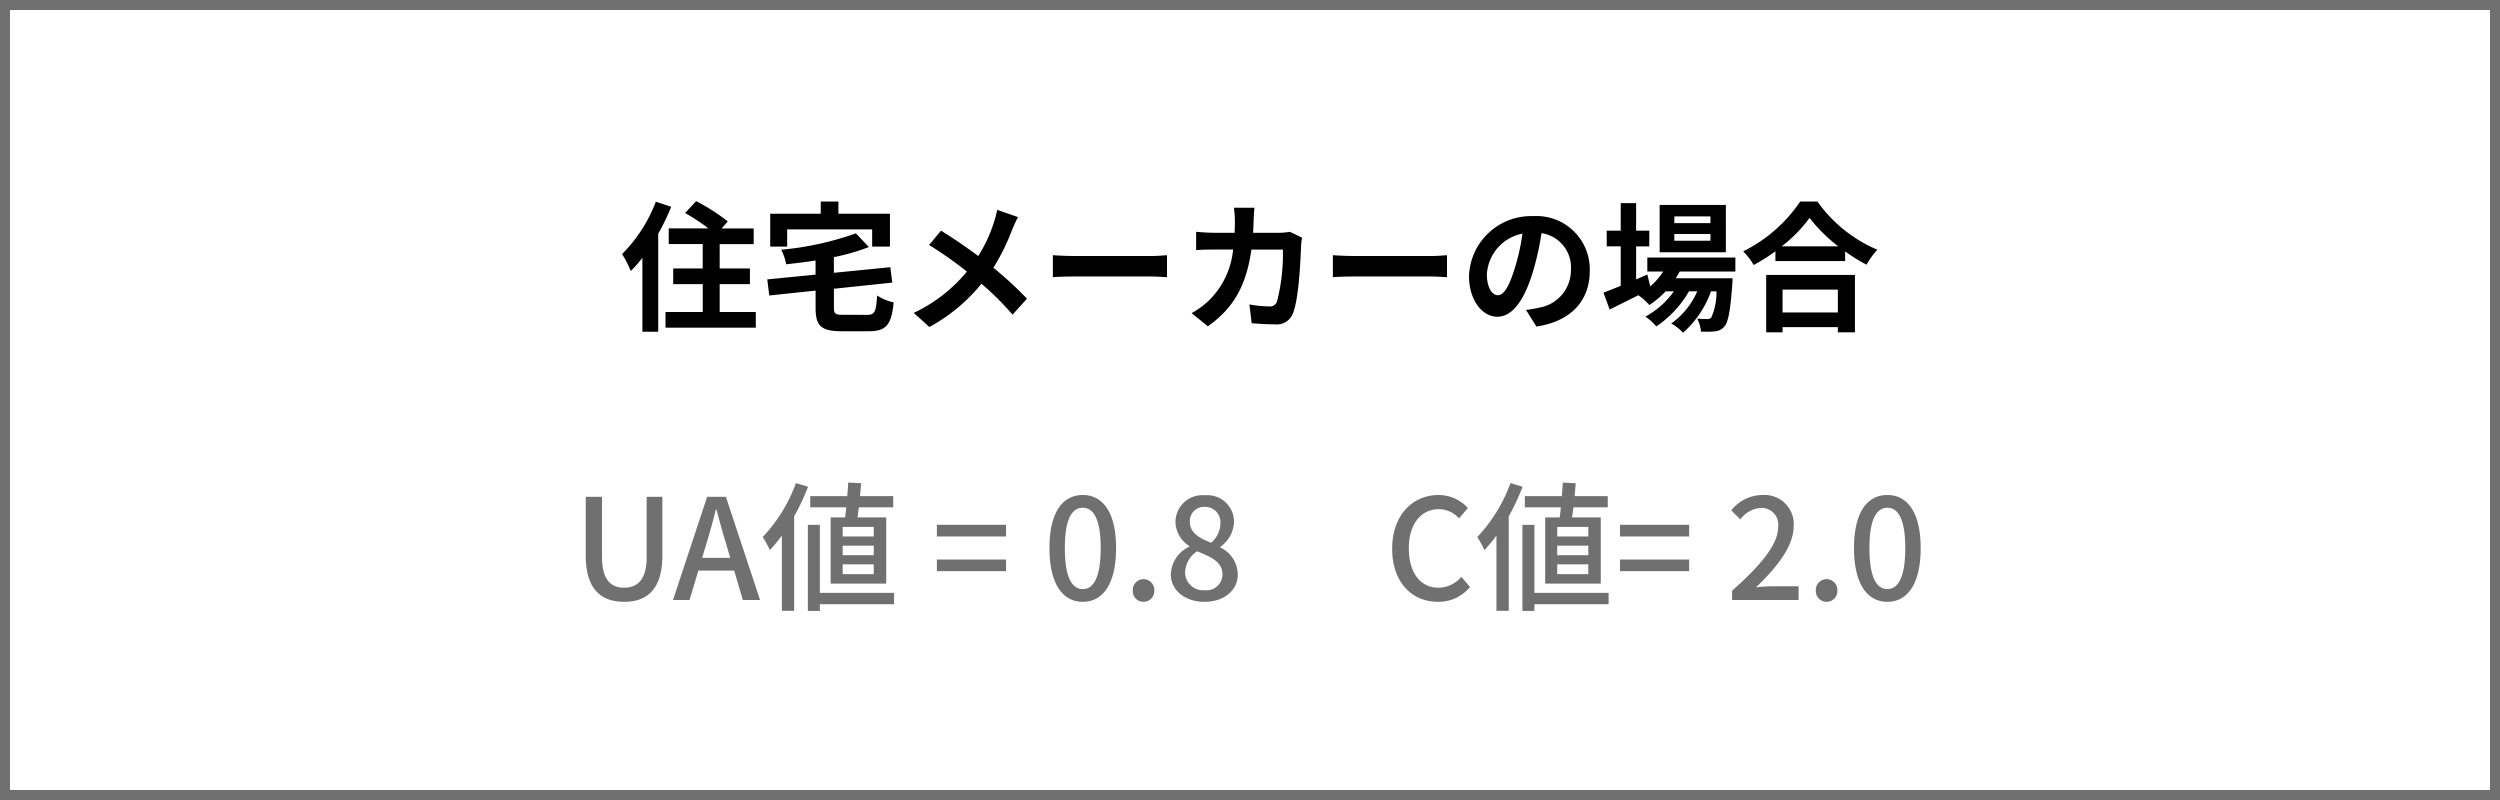
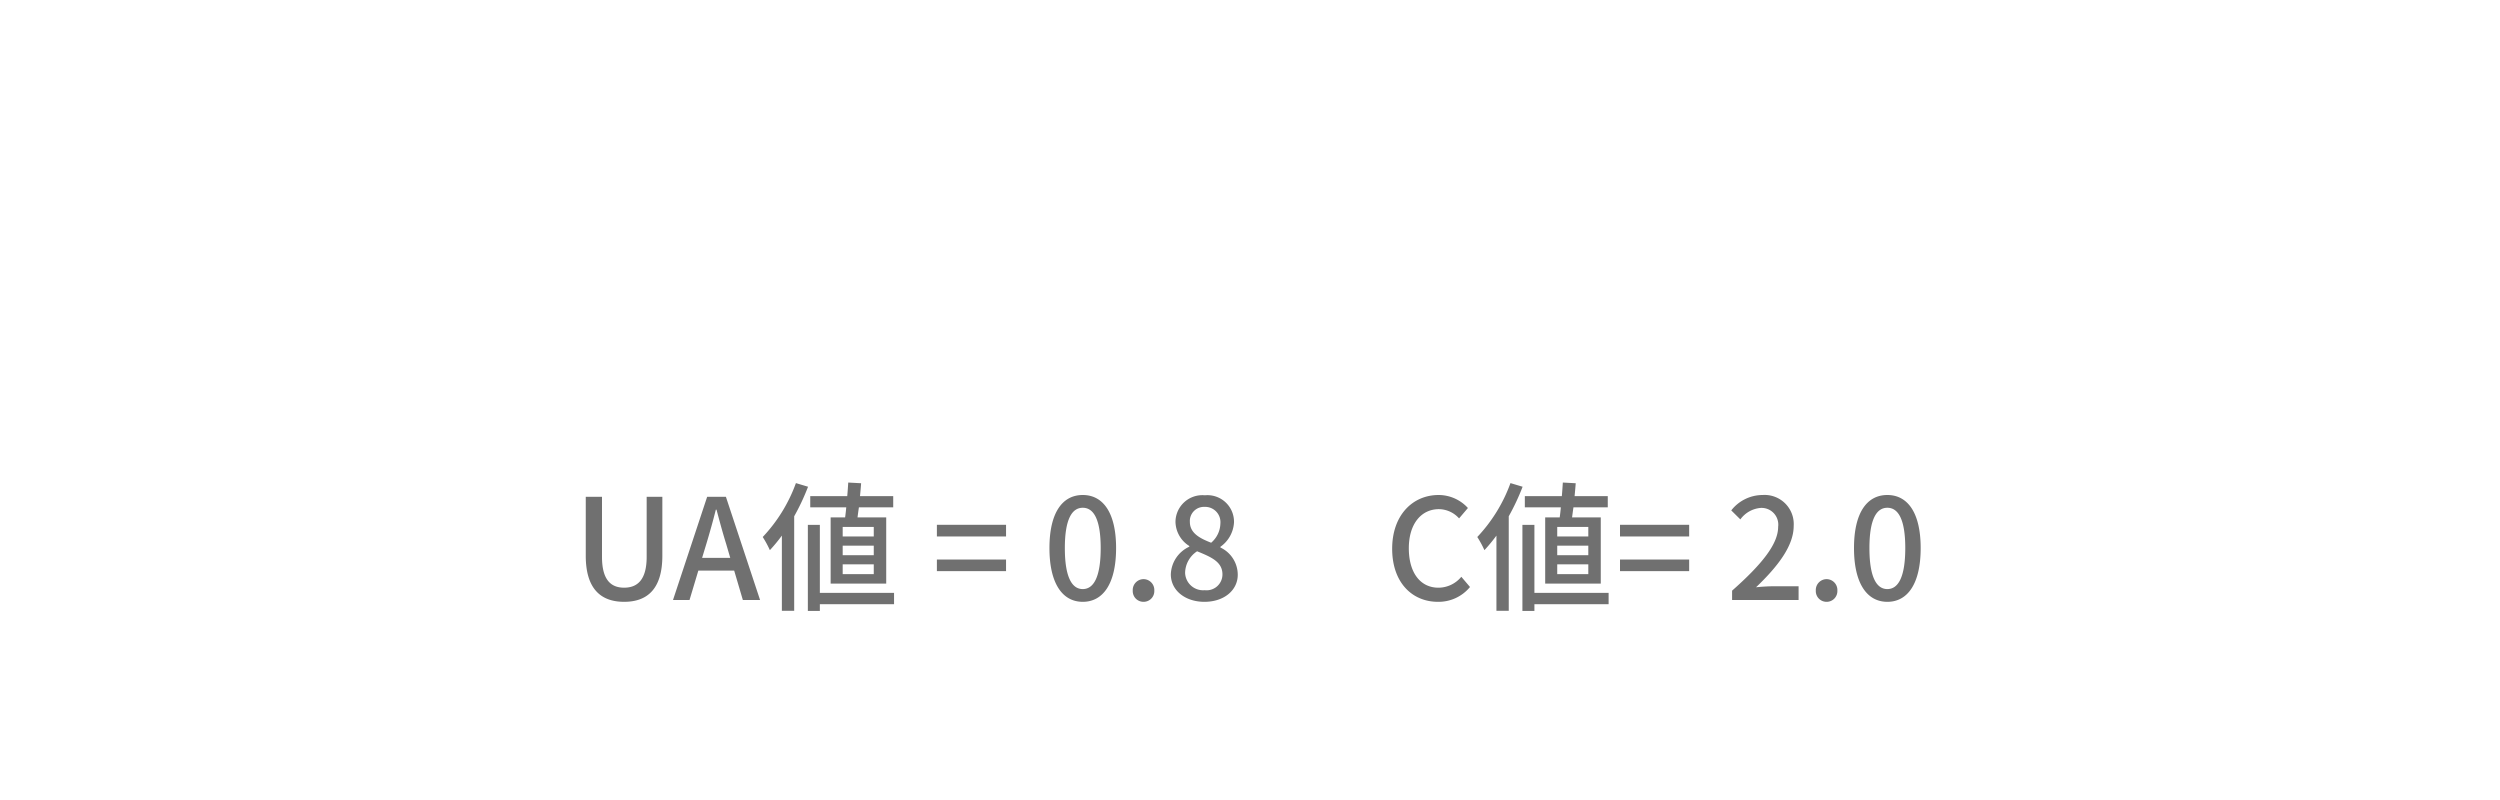
<svg xmlns="http://www.w3.org/2000/svg" width="250" height="80" viewBox="0 0 250 80">
  <g id="グループ_136" data-name="グループ 136" transform="translate(-562 -3190)">
    <g id="長方形_186" data-name="長方形 186" transform="translate(562 3190)" fill="#fff" stroke="#707070" stroke-width="1">
      <rect width="250" height="80" stroke="none" />
-       <rect x="0.5" y="0.5" width="249" height="79" fill="none" />
    </g>
-     <path id="パス_21" data-name="パス 21" d="M-59.416-11.83A14.9,14.9,0,0,1-62.79-6.594,10.785,10.785,0,0,1-61.922-4.9,13.637,13.637,0,0,0-60.76-6.216V1.176h1.582v-9.8a22.7,22.7,0,0,0,1.3-2.7ZM-53.032-.8V-3.584h3.024V-5.152h-3.024V-7.588h3.4V-9.156h-3.206l.616-.7a19.6,19.6,0,0,0-3.164-2.03L-56.49-10.7a21.036,21.036,0,0,1,2.338,1.54h-3.976v1.568h3.4v2.436H-57.68v1.568h2.954V-.8H-58.45V.77h9.03V-.8Zm6.748-8.26h8.5v1.722h1.778v-3.29H-41.16v-1.218h-1.764v1.218h-5.054v3.29h1.694Zm5.628,8.54c-.826,0-.952-.084-.952-.714v-1.89l5.838-.616-.2-1.54-5.642.56V-6.286a21.648,21.648,0,0,0,3.5-1.008l-1.3-1.372a30.384,30.384,0,0,1-7.462,1.638,5.412,5.412,0,0,1,.49,1.456c.952-.1,1.946-.224,2.94-.378v1.414l-4.83.476.2,1.61,4.634-.49V-1.2c0,1.792.56,2.324,2.6,2.324h2.7c1.764,0,2.282-.63,2.506-2.884a4.967,4.967,0,0,1-1.652-.686c-.112,1.638-.238,1.932-.994,1.932ZM-23.2-10.29l-2.086-.728A8.732,8.732,0,0,1-25.62-9.73,14.518,14.518,0,0,1-27.174-6.4c-1.134-.84-2.6-1.848-3.724-2.534L-32.088-7.5a38.491,38.491,0,0,1,3.78,2.66,15.406,15.406,0,0,1-5.32,4.13L-32.06.7a17.5,17.5,0,0,0,5.208-4.326A28.19,28.19,0,0,1-23.744-.532l1.442-1.6a36.659,36.659,0,0,0-3.36-3.094A21.144,21.144,0,0,0-23.786-9.03C-23.646-9.352-23.38-9.968-23.2-10.29Zm3.486,3.808v2.2c.518-.042,1.456-.07,2.254-.07H-9.94c.588,0,1.3.056,1.638.07v-2.2c-.364.028-.98.084-1.638.084h-7.518C-18.186-6.4-19.208-6.44-19.712-6.482ZM.448-11.228H-1.61a10.361,10.361,0,0,1,.1,1.288c0,.42-.014.826-.028,1.218h-2c-.532,0-1.26-.042-1.848-.1v1.834c.6-.056,1.372-.056,1.848-.056h1.848A8.233,8.233,0,0,1-4-2.058,8.342,8.342,0,0,1-5.838-.686L-4.214.63C-1.708-1.148-.378-3.346.14-7.042H3.29A19.16,19.16,0,0,1,2.7-1.848a.745.745,0,0,1-.8.49,11.588,11.588,0,0,1-1.96-.2L.168.322C.84.378,1.68.434,2.478.434A1.724,1.724,0,0,0,4.284-.644c.6-1.428.77-5.334.826-6.846a5.724,5.724,0,0,1,.1-.742L3.99-8.82a6.507,6.507,0,0,1-1.05.1H.308c.028-.406.042-.826.056-1.26C.378-10.318.406-10.906.448-11.228Zm7.84,4.746v2.2c.518-.042,1.456-.07,2.254-.07H18.06c.588,0,1.3.056,1.638.07v-2.2c-.364.028-.98.084-1.638.084H10.542C9.814-6.4,8.792-6.44,8.288-6.482Zm25.69,1.554a5.331,5.331,0,0,0-5.656-5.46A6.22,6.22,0,0,0,21.9-4.4c0,2.366,1.288,4.074,2.842,4.074,1.526,0,2.73-1.736,3.57-4.564a28.313,28.313,0,0,0,.84-3.794,3.461,3.461,0,0,1,2.94,3.7A3.8,3.8,0,0,1,28.9-1.232a10.768,10.768,0,0,1-1.3.224L28.644.658C32.172.112,33.978-1.974,33.978-4.928Zm-10.29.35a4.407,4.407,0,0,1,3.556-4.06A21.014,21.014,0,0,1,26.5-5.25c-.574,1.89-1.12,2.772-1.708,2.772C24.248-2.478,23.688-3.164,23.688-4.578Zm22.358-5.11H42.434v-.672h3.612Zm0,1.764H42.434V-8.6h3.612Zm1.54-3.584H40.964v4.732h6.622Zm.952,6.664v-1.4H39.732v1.4h1.582A6.819,6.819,0,0,1,40.026-3.36l-.294-1.19-1.12.49v-3.3h1.316V-8.932H38.612V-11.69h-1.54v2.758h-1.4v1.568h1.4v3.948c-.658.266-1.246.5-1.722.686l.616,1.68c.854-.42,1.862-.924,2.87-1.428a5.766,5.766,0,0,1,1.092.98A8.7,8.7,0,0,0,41.566-2.87h.826A8.445,8.445,0,0,1,39.536-.336a4.918,4.918,0,0,1,1.092.98A10.682,10.682,0,0,0,43.9-2.87h.826a7.7,7.7,0,0,1-2.6,3.22,4.587,4.587,0,0,1,1.176.924A9.976,9.976,0,0,0,46.1-2.87h.546A6.1,6.1,0,0,1,46.13-.252a.479.479,0,0,1-.42.154c-.182,0-.546,0-.994-.042a3.32,3.32,0,0,1,.378,1.3,8.8,8.8,0,0,0,1.414-.028,1.305,1.305,0,0,0,.924-.476c.378-.406.6-1.526.8-4.256.014-.2.028-.574.028-.574H42.574c.14-.224.28-.448.392-.672ZM58.786-3.038V-.756h-5.53V-3.038Zm-7.168,4.27h1.638V.714h5.53v.518h1.708v-5.74H51.618Zm1.554-8.6a14.3,14.3,0,0,0,2.786-2.842,15.337,15.337,0,0,0,2.87,2.842Zm1.848-4.48a14.821,14.821,0,0,1-5.7,4.984A6.8,6.8,0,0,1,50.372-5.5a19.506,19.506,0,0,0,2.17-1.372v.98h6.972V-6.86a16.793,16.793,0,0,0,2.142,1.33,8.138,8.138,0,0,1,1.078-1.5,14.064,14.064,0,0,1-5.992-4.816Z" transform="translate(687 3222)" />
    <path id="パス_20" data-name="パス 20" d="M-62.587.182c2.282,0,3.822-1.246,3.822-4.606v-5.894h-1.568v6.006c0,2.324-.952,3.08-2.254,3.08S-64.8-1.988-64.8-4.312v-6.006h-1.624v5.894C-66.423-1.064-64.869.182-62.587.182ZM-54.369-5.6c.336-1.12.658-2.254.952-3.43h.07c.308,1.162.616,2.31.966,3.43l.406,1.386h-2.814ZM-57.7,0h1.652l.882-2.94h3.584L-50.715,0h1.722l-3.416-10.318h-1.876Zm20.076-6.356h-3.108v-.952h3.108Zm0,1.876h-3.108v-.952h3.108Zm0,1.89h-3.108v-.98h3.108Zm-4.312-5.67v6.622h5.558V-8.26h-2.87c.042-.308.084-.658.14-1.008h3.43v-1.12H-39c.042-.434.084-.882.112-1.288l-1.288-.07c-.028.42-.056.882-.1,1.358h-3.7v1.12h3.6c-.028.35-.07.7-.112,1.008Zm-3.472-3.43A15.561,15.561,0,0,1-48.727-6.3a10.13,10.13,0,0,1,.714,1.316,16.247,16.247,0,0,0,1.2-1.456V1.078h1.232v-9.45a22.6,22.6,0,0,0,1.386-2.954ZM-35.595-.714h-7.42v-6.8h-1.2v8.61h1.2V.42h7.42Zm4.284-5.642h6.916V-7.518h-6.916Zm0,3.472h6.916V-4.046h-6.916ZM-16.723.182c2.016,0,3.332-1.792,3.332-5.376,0-3.556-1.316-5.306-3.332-5.306s-3.332,1.736-3.332,5.306S-18.739.182-16.723.182Zm0-1.274c-1.05,0-1.792-1.12-1.792-4.1,0-2.954.742-4.032,1.792-4.032s1.792,1.078,1.792,4.032C-14.931-2.212-15.673-1.092-16.723-1.092ZM-10.647.182A1.071,1.071,0,0,0-9.569-.938a1.087,1.087,0,0,0-1.078-1.148A1.087,1.087,0,0,0-11.725-.938,1.071,1.071,0,0,0-10.647.182Zm6.09,0c1.988,0,3.332-1.176,3.332-2.7A3.012,3.012,0,0,0-2.961-5.25v-.07A3.2,3.2,0,0,0-1.6-7.742a2.661,2.661,0,0,0-2.912-2.73,2.691,2.691,0,0,0-2.94,2.66A2.913,2.913,0,0,0-6.069-5.4v.07A3.156,3.156,0,0,0-7.917-2.562C-7.917-.966-6.489.182-4.557.182Zm.672-5.908c-1.148-.448-2.128-.966-2.128-2.086a1.411,1.411,0,0,1,1.47-1.5A1.529,1.529,0,0,1-2.961-7.644,2.608,2.608,0,0,1-3.885-5.726ZM-4.529-.98a1.8,1.8,0,0,1-1.96-1.736,2.629,2.629,0,0,1,1.2-2.156c1.4.574,2.534,1.05,2.534,2.31A1.587,1.587,0,0,1-4.529-.98ZM18.795.182A4.069,4.069,0,0,0,22-1.3l-.868-1.022a2.981,2.981,0,0,1-2.282,1.092c-1.82,0-2.968-1.5-2.968-3.948,0-2.422,1.232-3.906,3.01-3.906a2.741,2.741,0,0,1,2.016.924L21.791-9.2a3.971,3.971,0,0,0-2.926-1.3c-2.6,0-4.648,2.016-4.648,5.376S16.2.182,18.795.182ZM33.831-6.356H30.723v-.952h3.108Zm0,1.876H30.723v-.952h3.108Zm0,1.89H30.723v-.98h3.108ZM29.519-8.26v6.622h5.558V-8.26h-2.87c.042-.308.084-.658.14-1.008h3.43v-1.12H32.459c.042-.434.084-.882.112-1.288l-1.288-.07c-.028.42-.056.882-.1,1.358h-3.7v1.12h3.6c-.028.35-.07.7-.112,1.008Zm-3.472-3.43A15.561,15.561,0,0,1,22.729-6.3a10.13,10.13,0,0,1,.714,1.316,16.248,16.248,0,0,0,1.2-1.456V1.078h1.232v-9.45a22.6,22.6,0,0,0,1.386-2.954ZM35.861-.714h-7.42v-6.8h-1.2v8.61h1.2V.42h7.42ZM37-6.356h6.916V-7.518H37Zm0,3.472h6.916V-4.046H37ZM48.209,0h6.65V-1.372H52.283c-.5,0-1.148.042-1.68.1,2.184-2.086,3.766-4.144,3.766-6.132A2.914,2.914,0,0,0,51.261-10.5a4,4,0,0,0-3.136,1.54l.91.9a2.8,2.8,0,0,1,2.03-1.148,1.673,1.673,0,0,1,1.75,1.89c0,1.694-1.568,3.7-4.606,6.384Zm9.45.182a1.071,1.071,0,0,0,1.078-1.12,1.087,1.087,0,0,0-1.078-1.148A1.087,1.087,0,0,0,56.581-.938,1.071,1.071,0,0,0,57.659.182Zm6.076,0c2.016,0,3.332-1.792,3.332-5.376,0-3.556-1.316-5.306-3.332-5.306S60.4-8.764,60.4-5.194,61.719.182,63.735.182Zm0-1.274c-1.05,0-1.792-1.12-1.792-4.1,0-2.954.742-4.032,1.792-4.032s1.792,1.078,1.792,4.032C65.527-2.212,64.785-1.092,63.735-1.092Z" transform="translate(687 3250)" fill="#707070" />
  </g>
</svg>